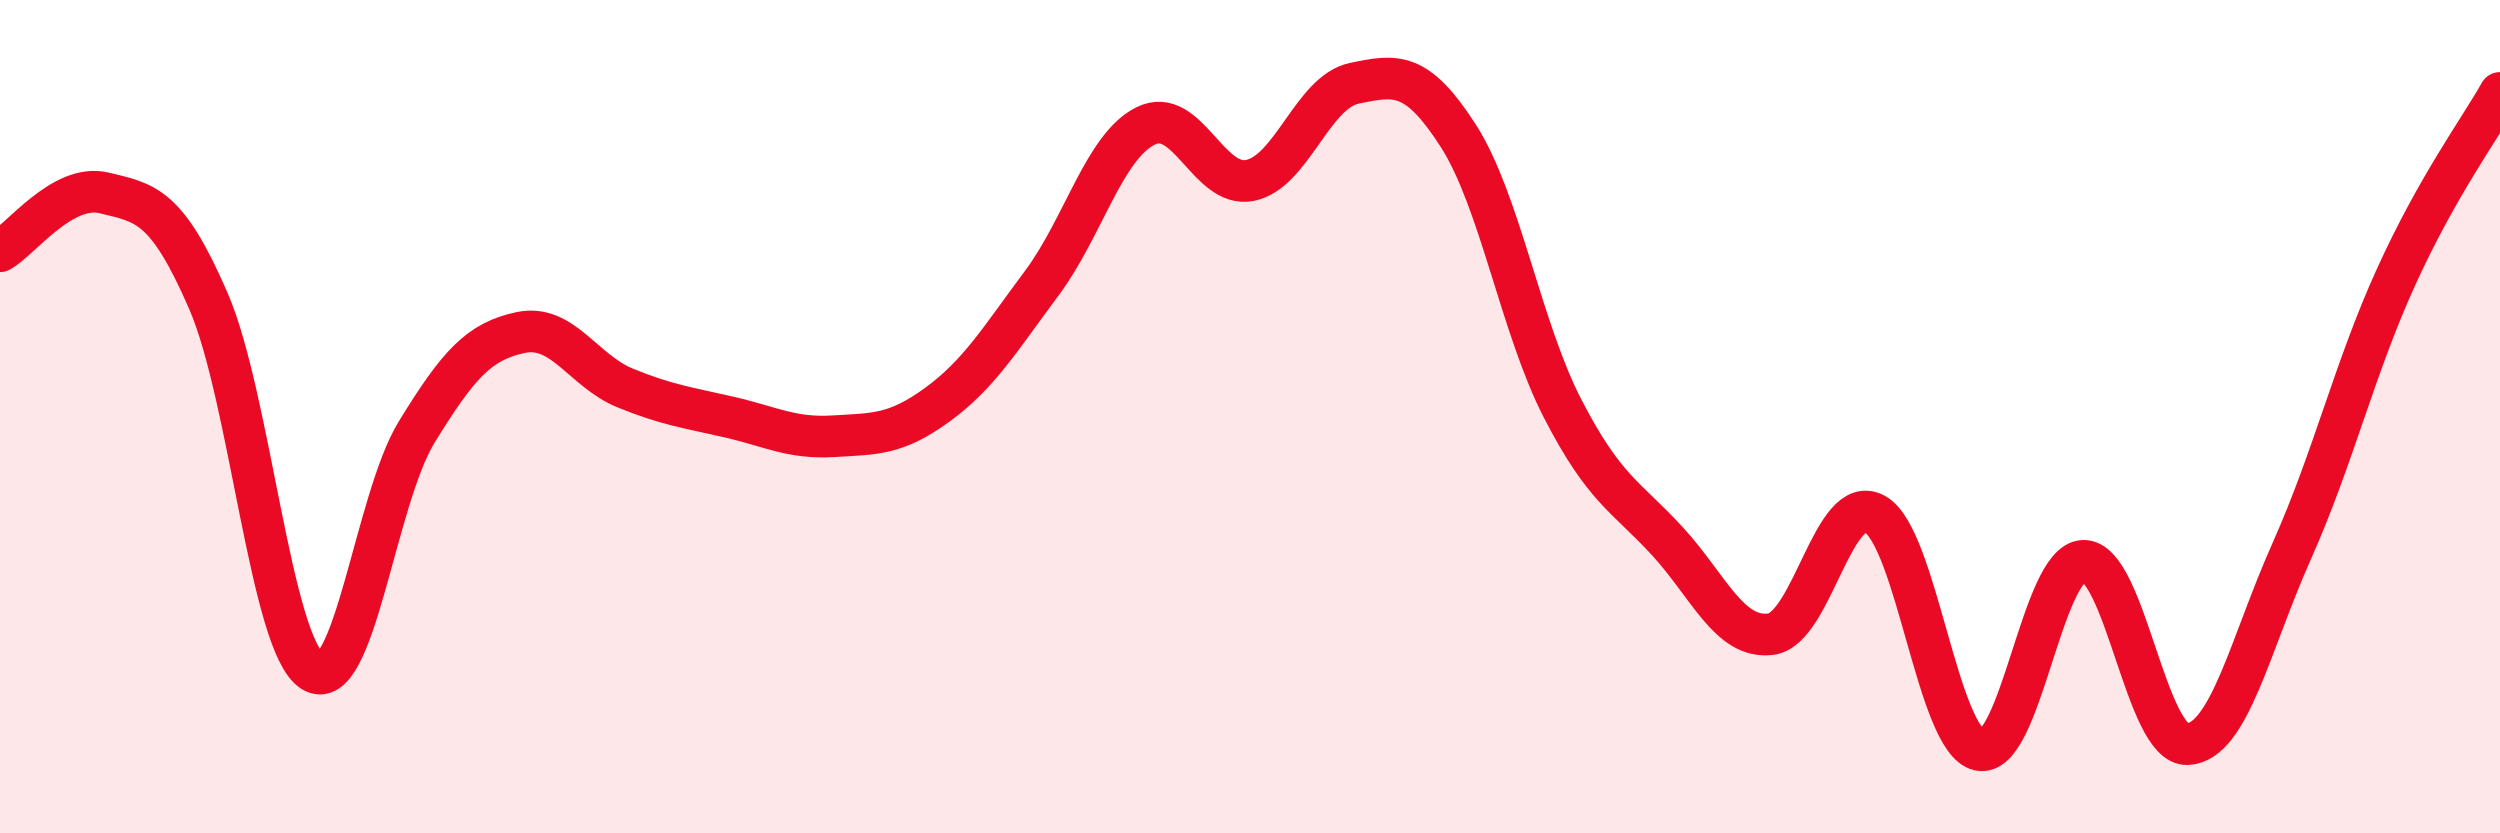
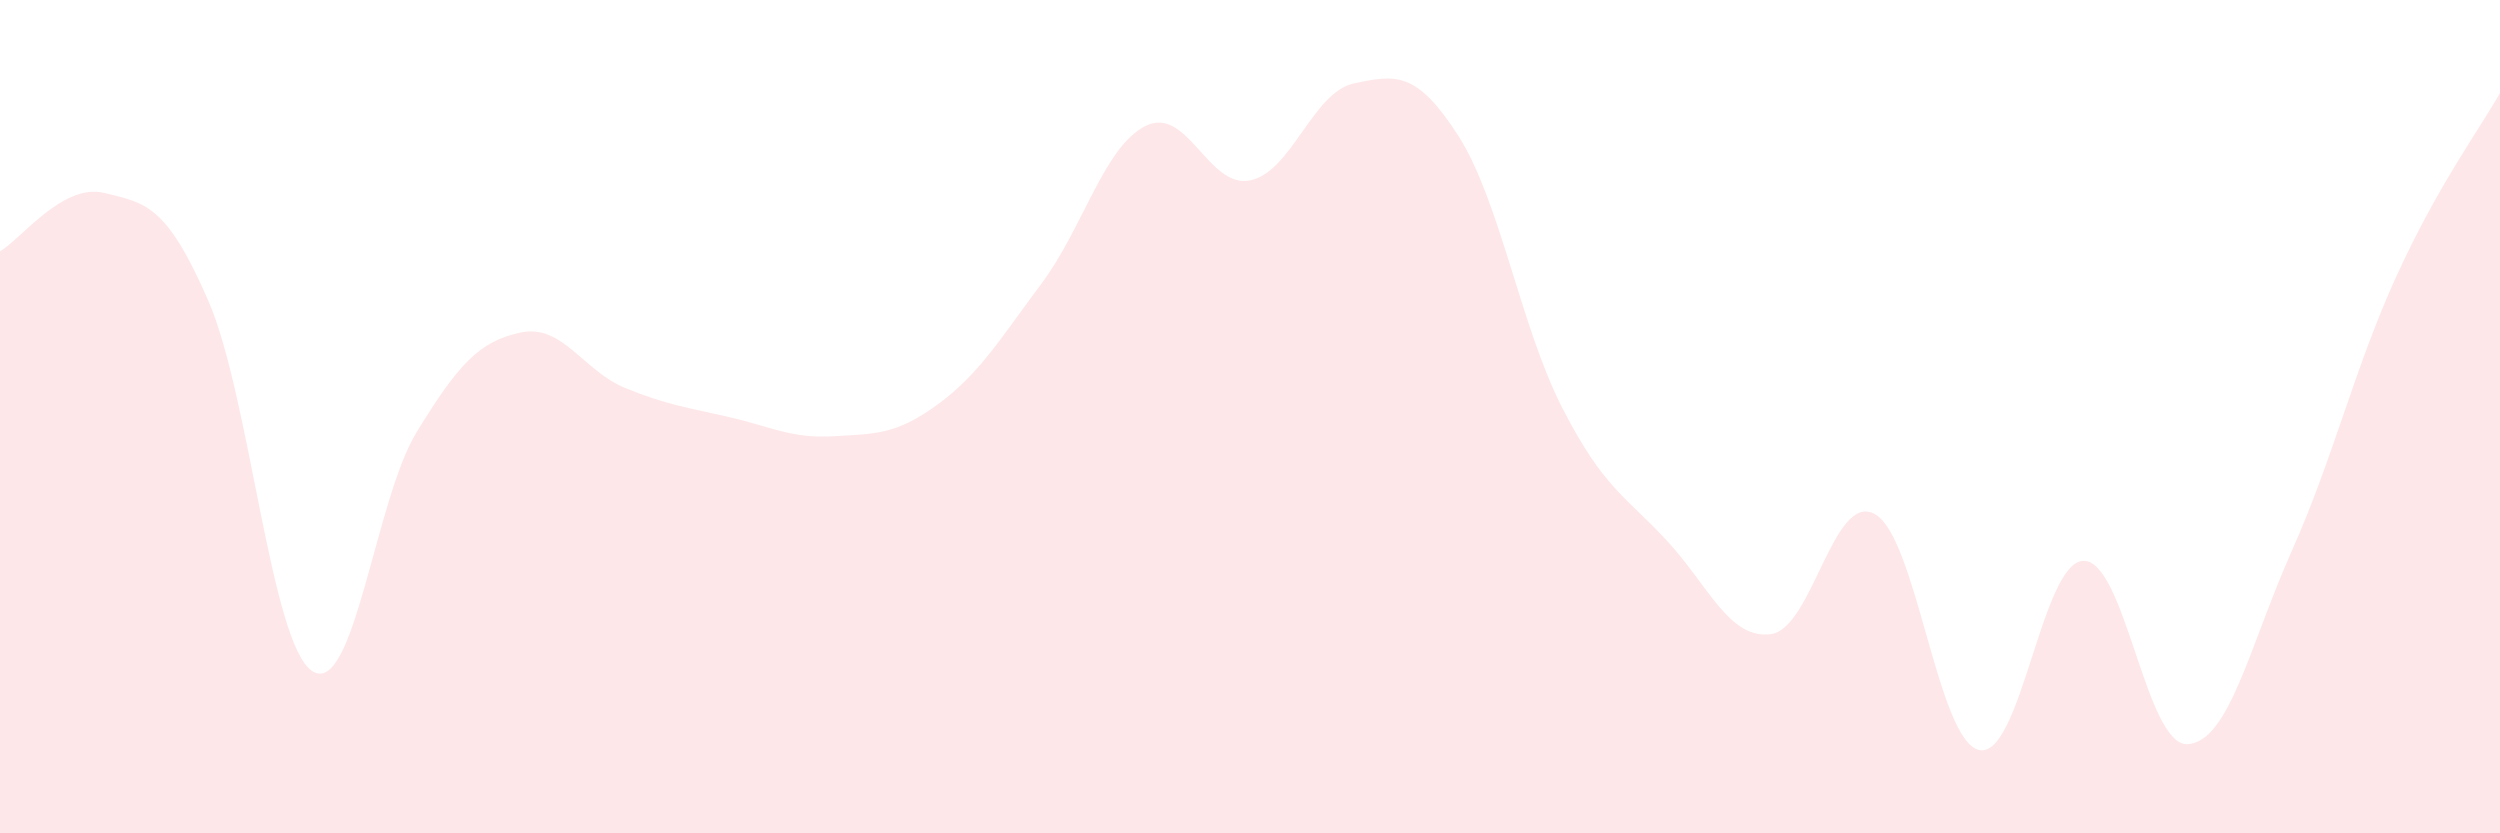
<svg xmlns="http://www.w3.org/2000/svg" width="60" height="20" viewBox="0 0 60 20">
  <path d="M 0,6.03 C 0.5,5.75 1.5,4.39 2.5,4.63 C 3.5,4.87 4,4.92 5,7.22 C 6,9.52 6.5,15.48 7.5,16.11 C 8.5,16.74 9,12 10,10.37 C 11,8.74 11.5,8.19 12.5,7.98 C 13.5,7.77 14,8.9 15,9.31 C 16,9.72 16.5,9.78 17.5,10.01 C 18.5,10.24 19,10.53 20,10.47 C 21,10.41 21.5,10.44 22.5,9.71 C 23.5,8.98 24,8.14 25,6.8 C 26,5.46 26.5,3.51 27.5,3.02 C 28.5,2.53 29,4.53 30,4.33 C 31,4.13 31.5,2.21 32.5,2 C 33.5,1.79 34,1.7 35,3.26 C 36,4.82 36.5,7.86 37.5,9.8 C 38.5,11.74 39,11.89 40,12.97 C 41,14.05 41.5,15.35 42.5,15.22 C 43.5,15.09 44,11.78 45,12.34 C 46,12.9 46.5,17.78 47.5,18 C 48.5,18.22 49,13.49 50,13.46 C 51,13.43 51.5,17.91 52.5,17.86 C 53.5,17.81 54,15.47 55,13.23 C 56,10.99 56.5,8.86 57.5,6.66 C 58.5,4.46 59.5,3.12 60,2.23L60 20L0 20Z" fill="#EB0A25" opacity="0.1" stroke-linecap="round" stroke-linejoin="round" />
-   <path d="M 0,6.03 C 0.5,5.75 1.5,4.39 2.5,4.63 C 3.5,4.87 4,4.92 5,7.22 C 6,9.52 6.5,15.48 7.5,16.11 C 8.5,16.74 9,12 10,10.37 C 11,8.74 11.5,8.19 12.5,7.98 C 13.5,7.77 14,8.9 15,9.31 C 16,9.72 16.5,9.78 17.5,10.01 C 18.5,10.24 19,10.53 20,10.47 C 21,10.41 21.5,10.44 22.5,9.71 C 23.5,8.98 24,8.14 25,6.8 C 26,5.46 26.5,3.51 27.5,3.02 C 28.5,2.53 29,4.53 30,4.33 C 31,4.13 31.5,2.21 32.5,2 C 33.5,1.79 34,1.7 35,3.26 C 36,4.82 36.5,7.86 37.5,9.8 C 38.5,11.74 39,11.89 40,12.97 C 41,14.05 41.5,15.35 42.5,15.22 C 43.5,15.09 44,11.78 45,12.34 C 46,12.9 46.5,17.78 47.5,18 C 48.5,18.22 49,13.49 50,13.46 C 51,13.43 51.5,17.91 52.5,17.86 C 53.5,17.81 54,15.47 55,13.23 C 56,10.99 56.5,8.86 57.5,6.66 C 58.5,4.46 59.5,3.12 60,2.23" stroke="#EB0A25" stroke-width="1" fill="none" stroke-linecap="round" stroke-linejoin="round" />
</svg>